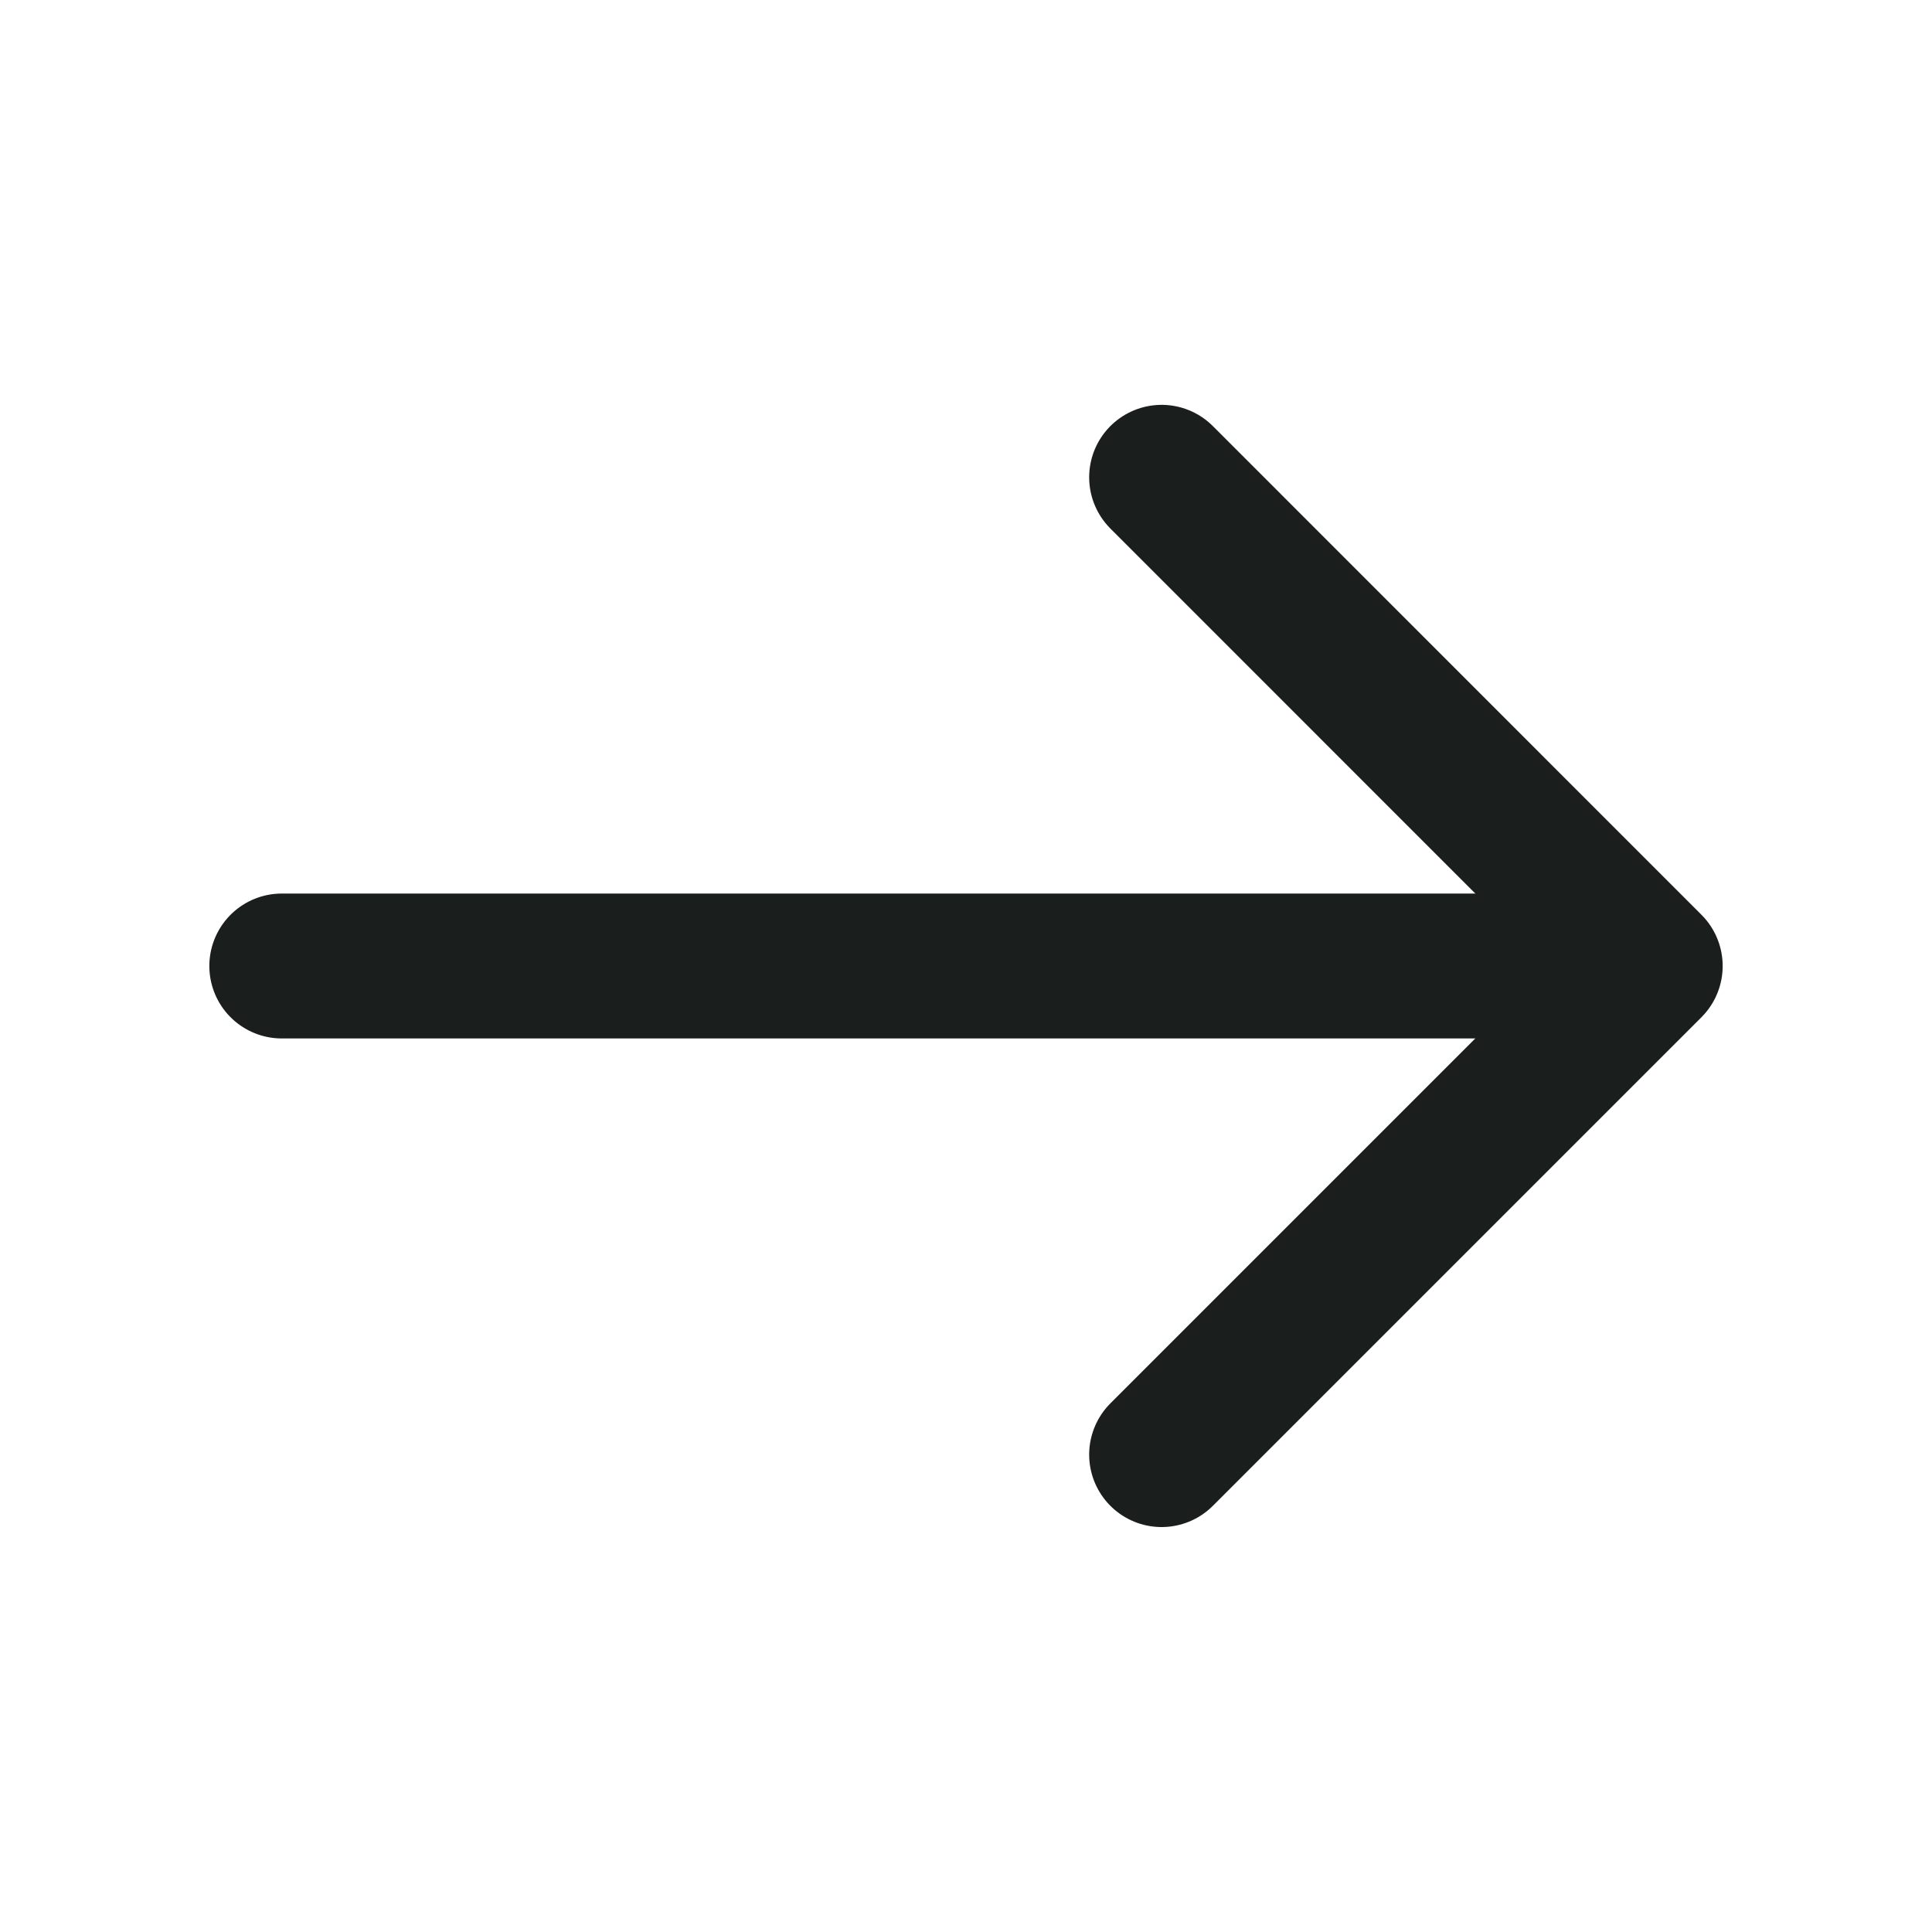
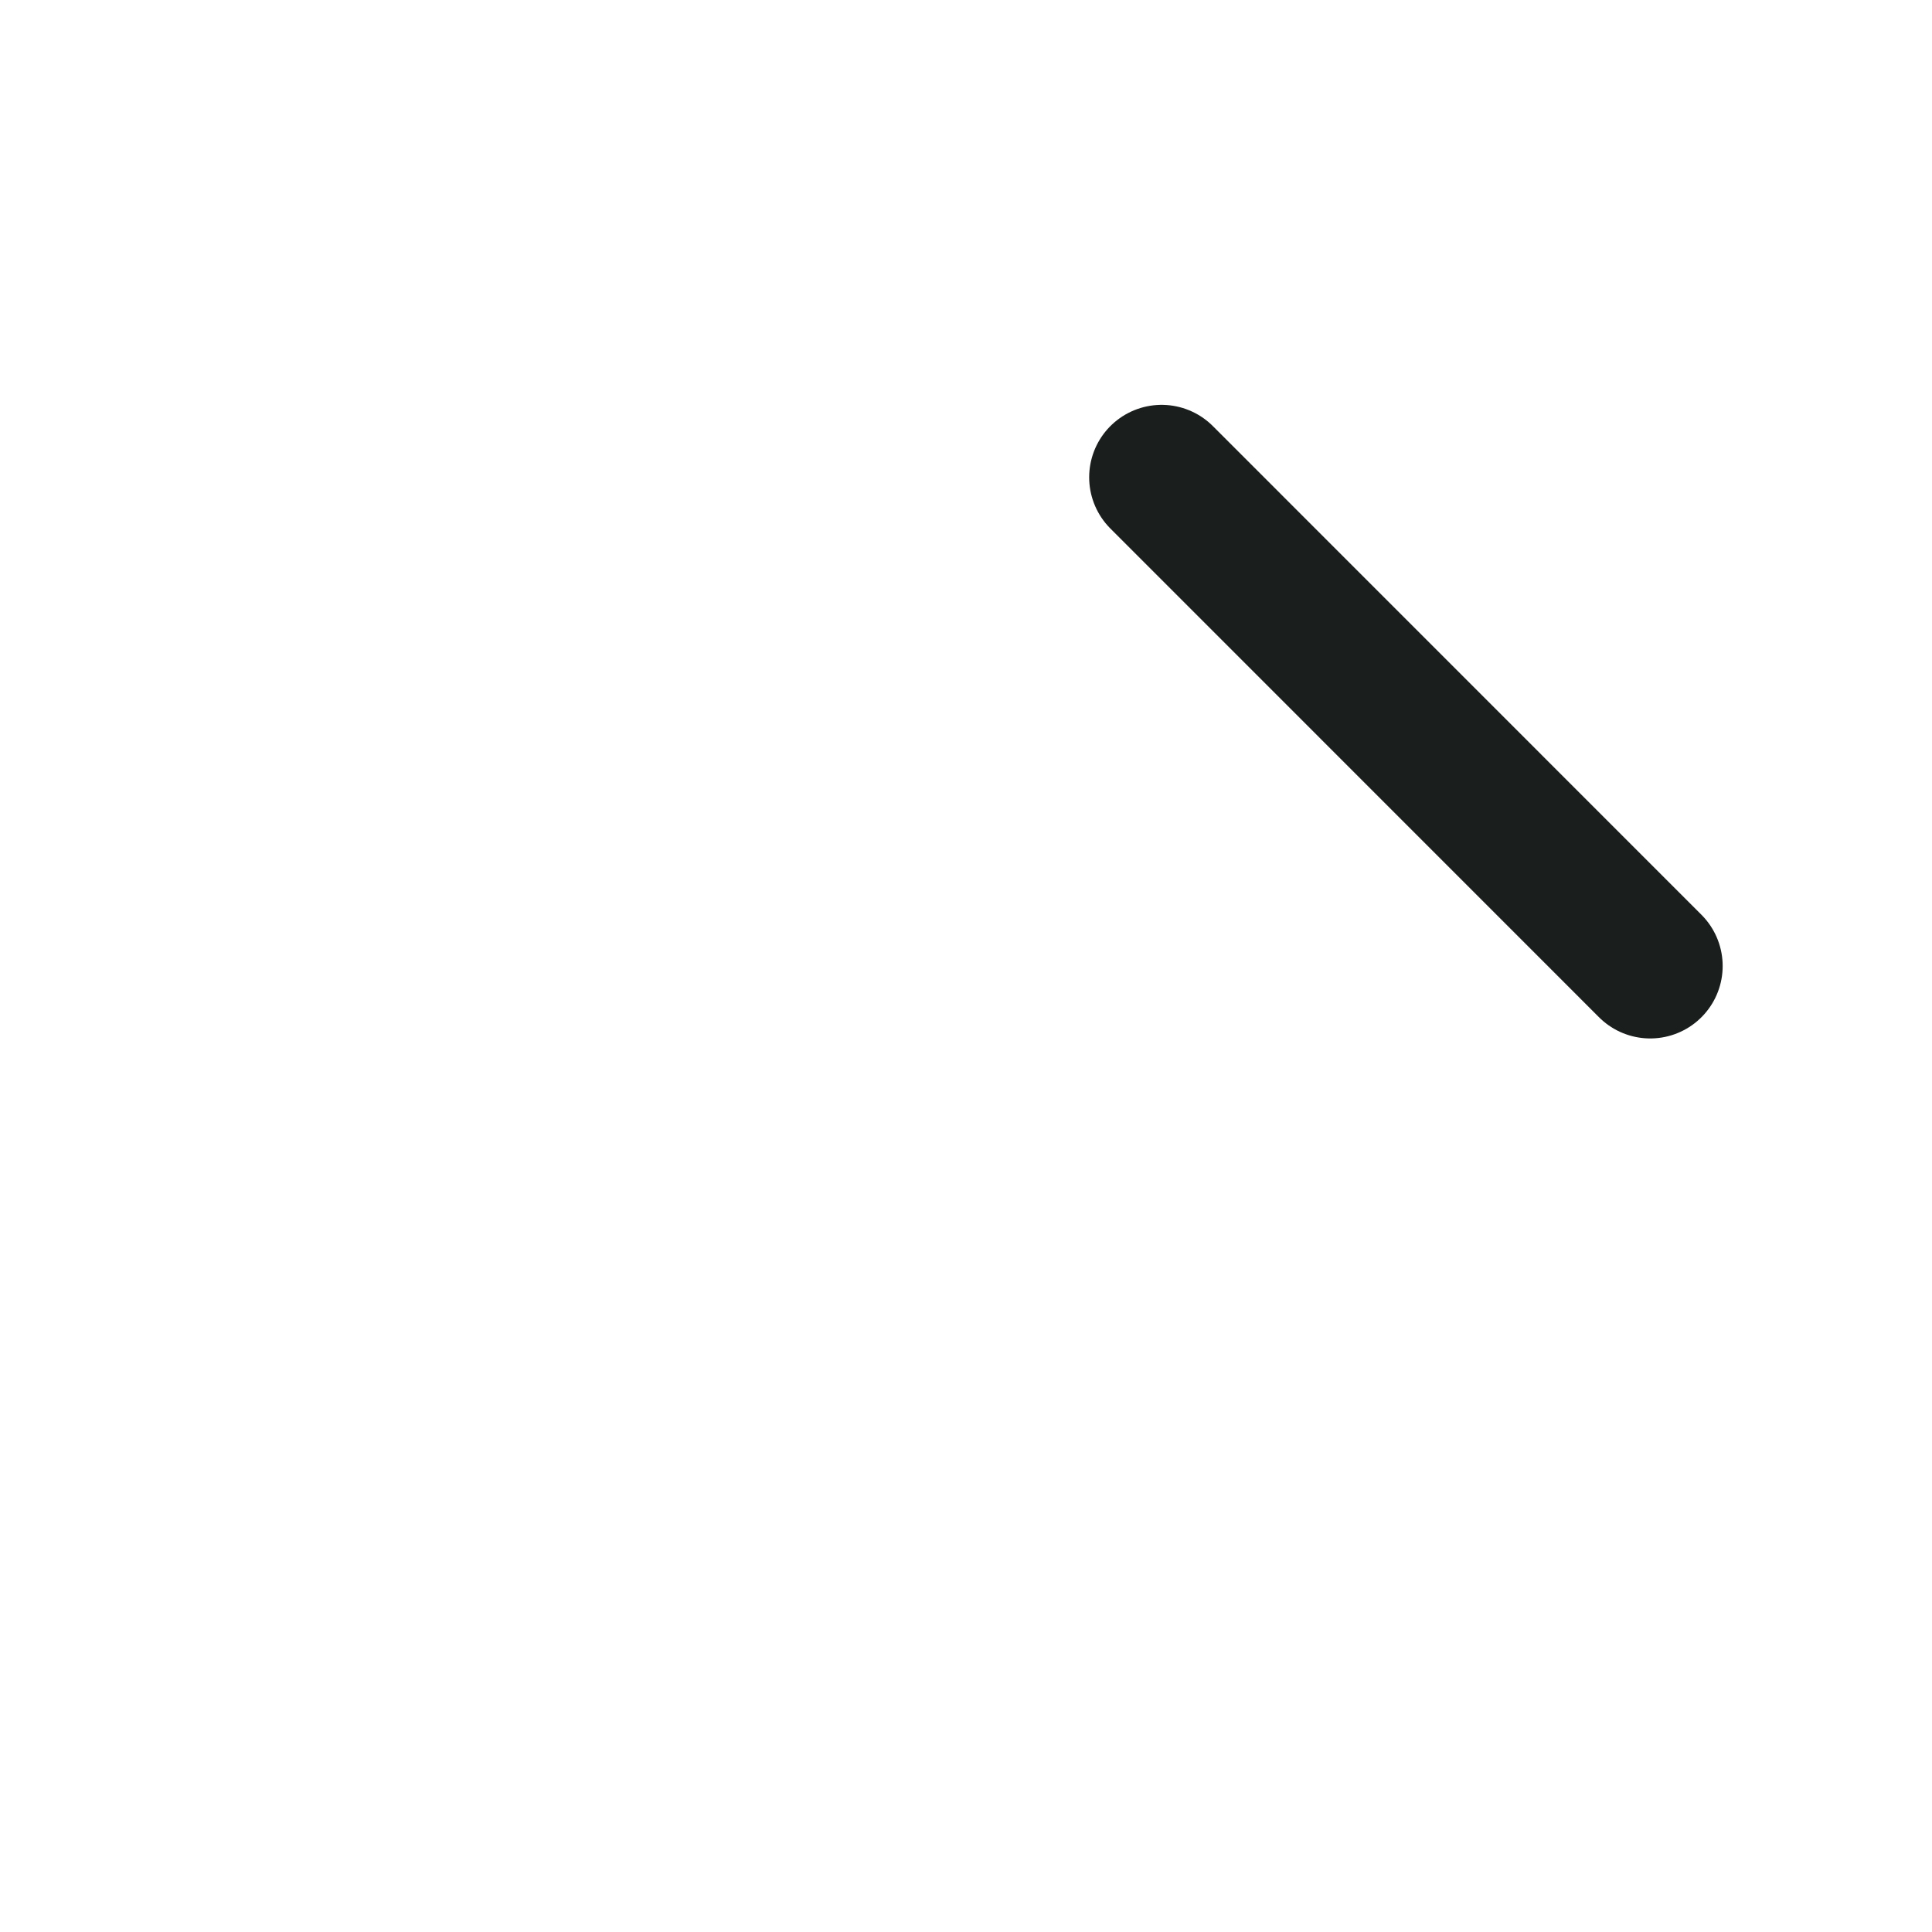
<svg xmlns="http://www.w3.org/2000/svg" width="20" height="20" viewBox="0 0 20 20" fill="none">
-   <path d="M12.025 4.941L17.083 10L12.025 15.058" stroke="#1A1E1D" stroke-width="1.5" stroke-miterlimit="10" stroke-linecap="round" stroke-linejoin="round" />
-   <path d="M2.917 10H16.942" stroke="#1A1E1D" stroke-width="1.5" stroke-miterlimit="10" stroke-linecap="round" stroke-linejoin="round" />
+   <path d="M12.025 4.941L17.083 10" stroke="#1A1E1D" stroke-width="1.5" stroke-miterlimit="10" stroke-linecap="round" stroke-linejoin="round" />
</svg>